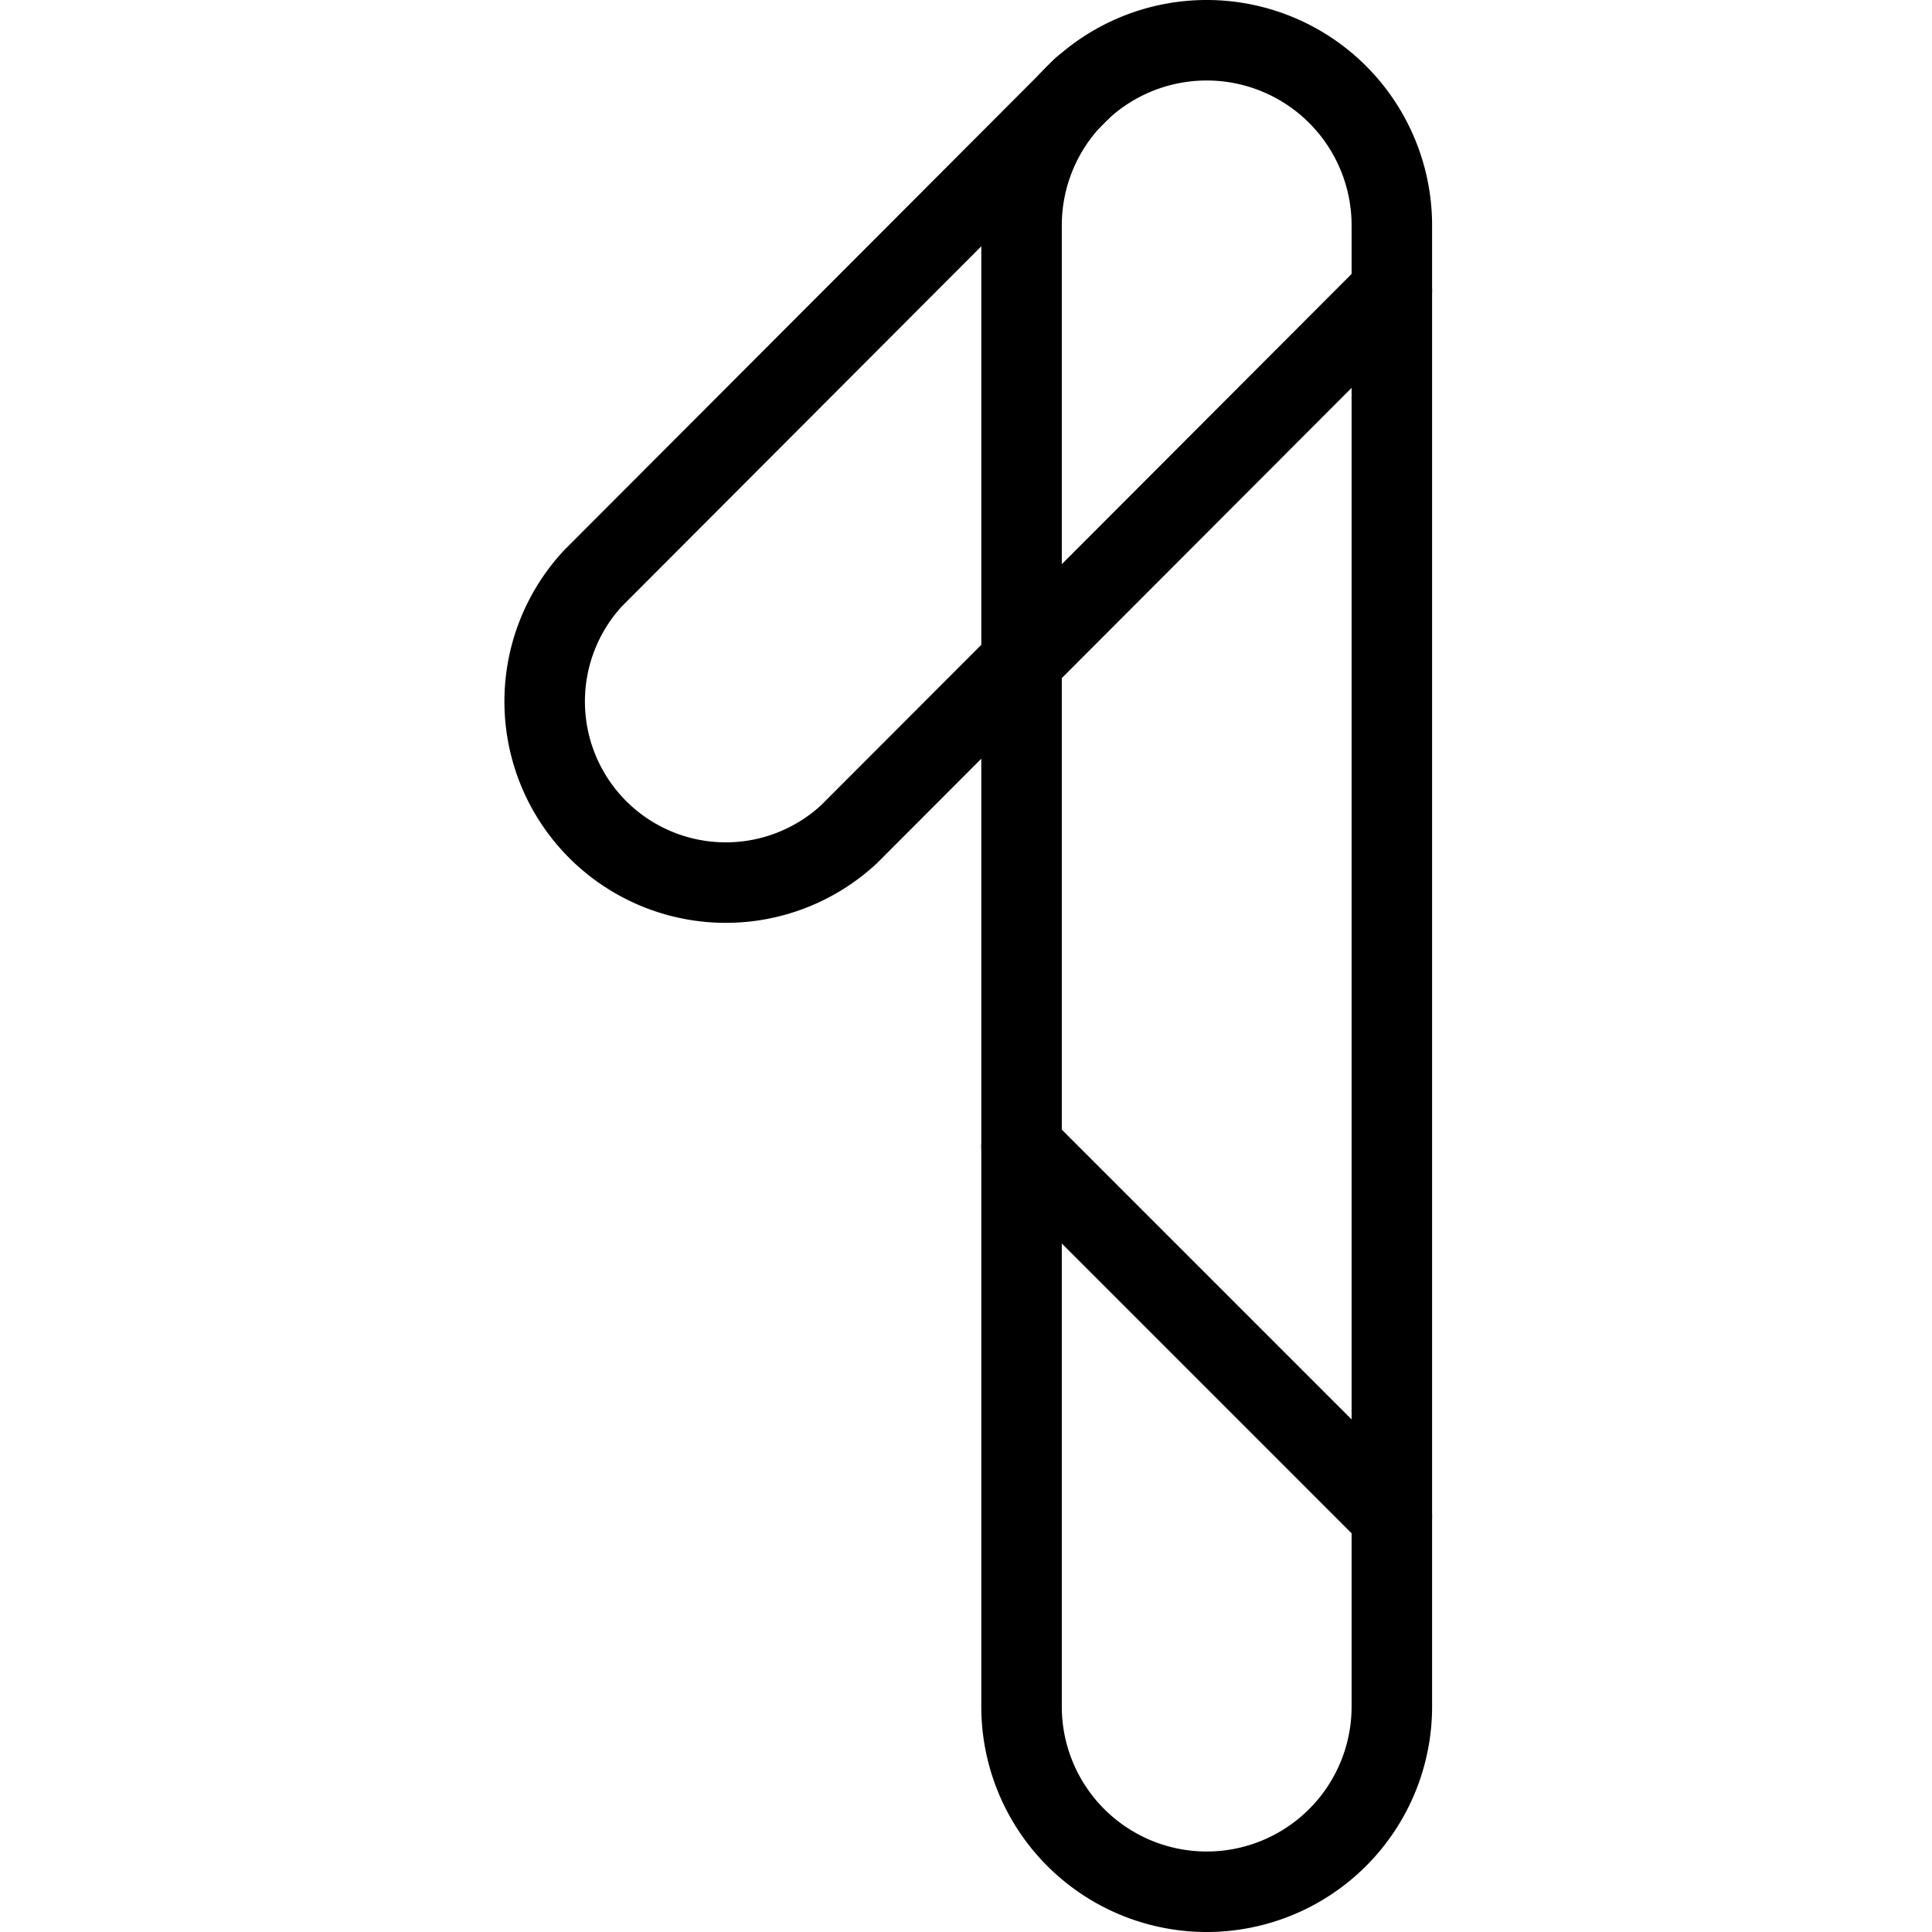
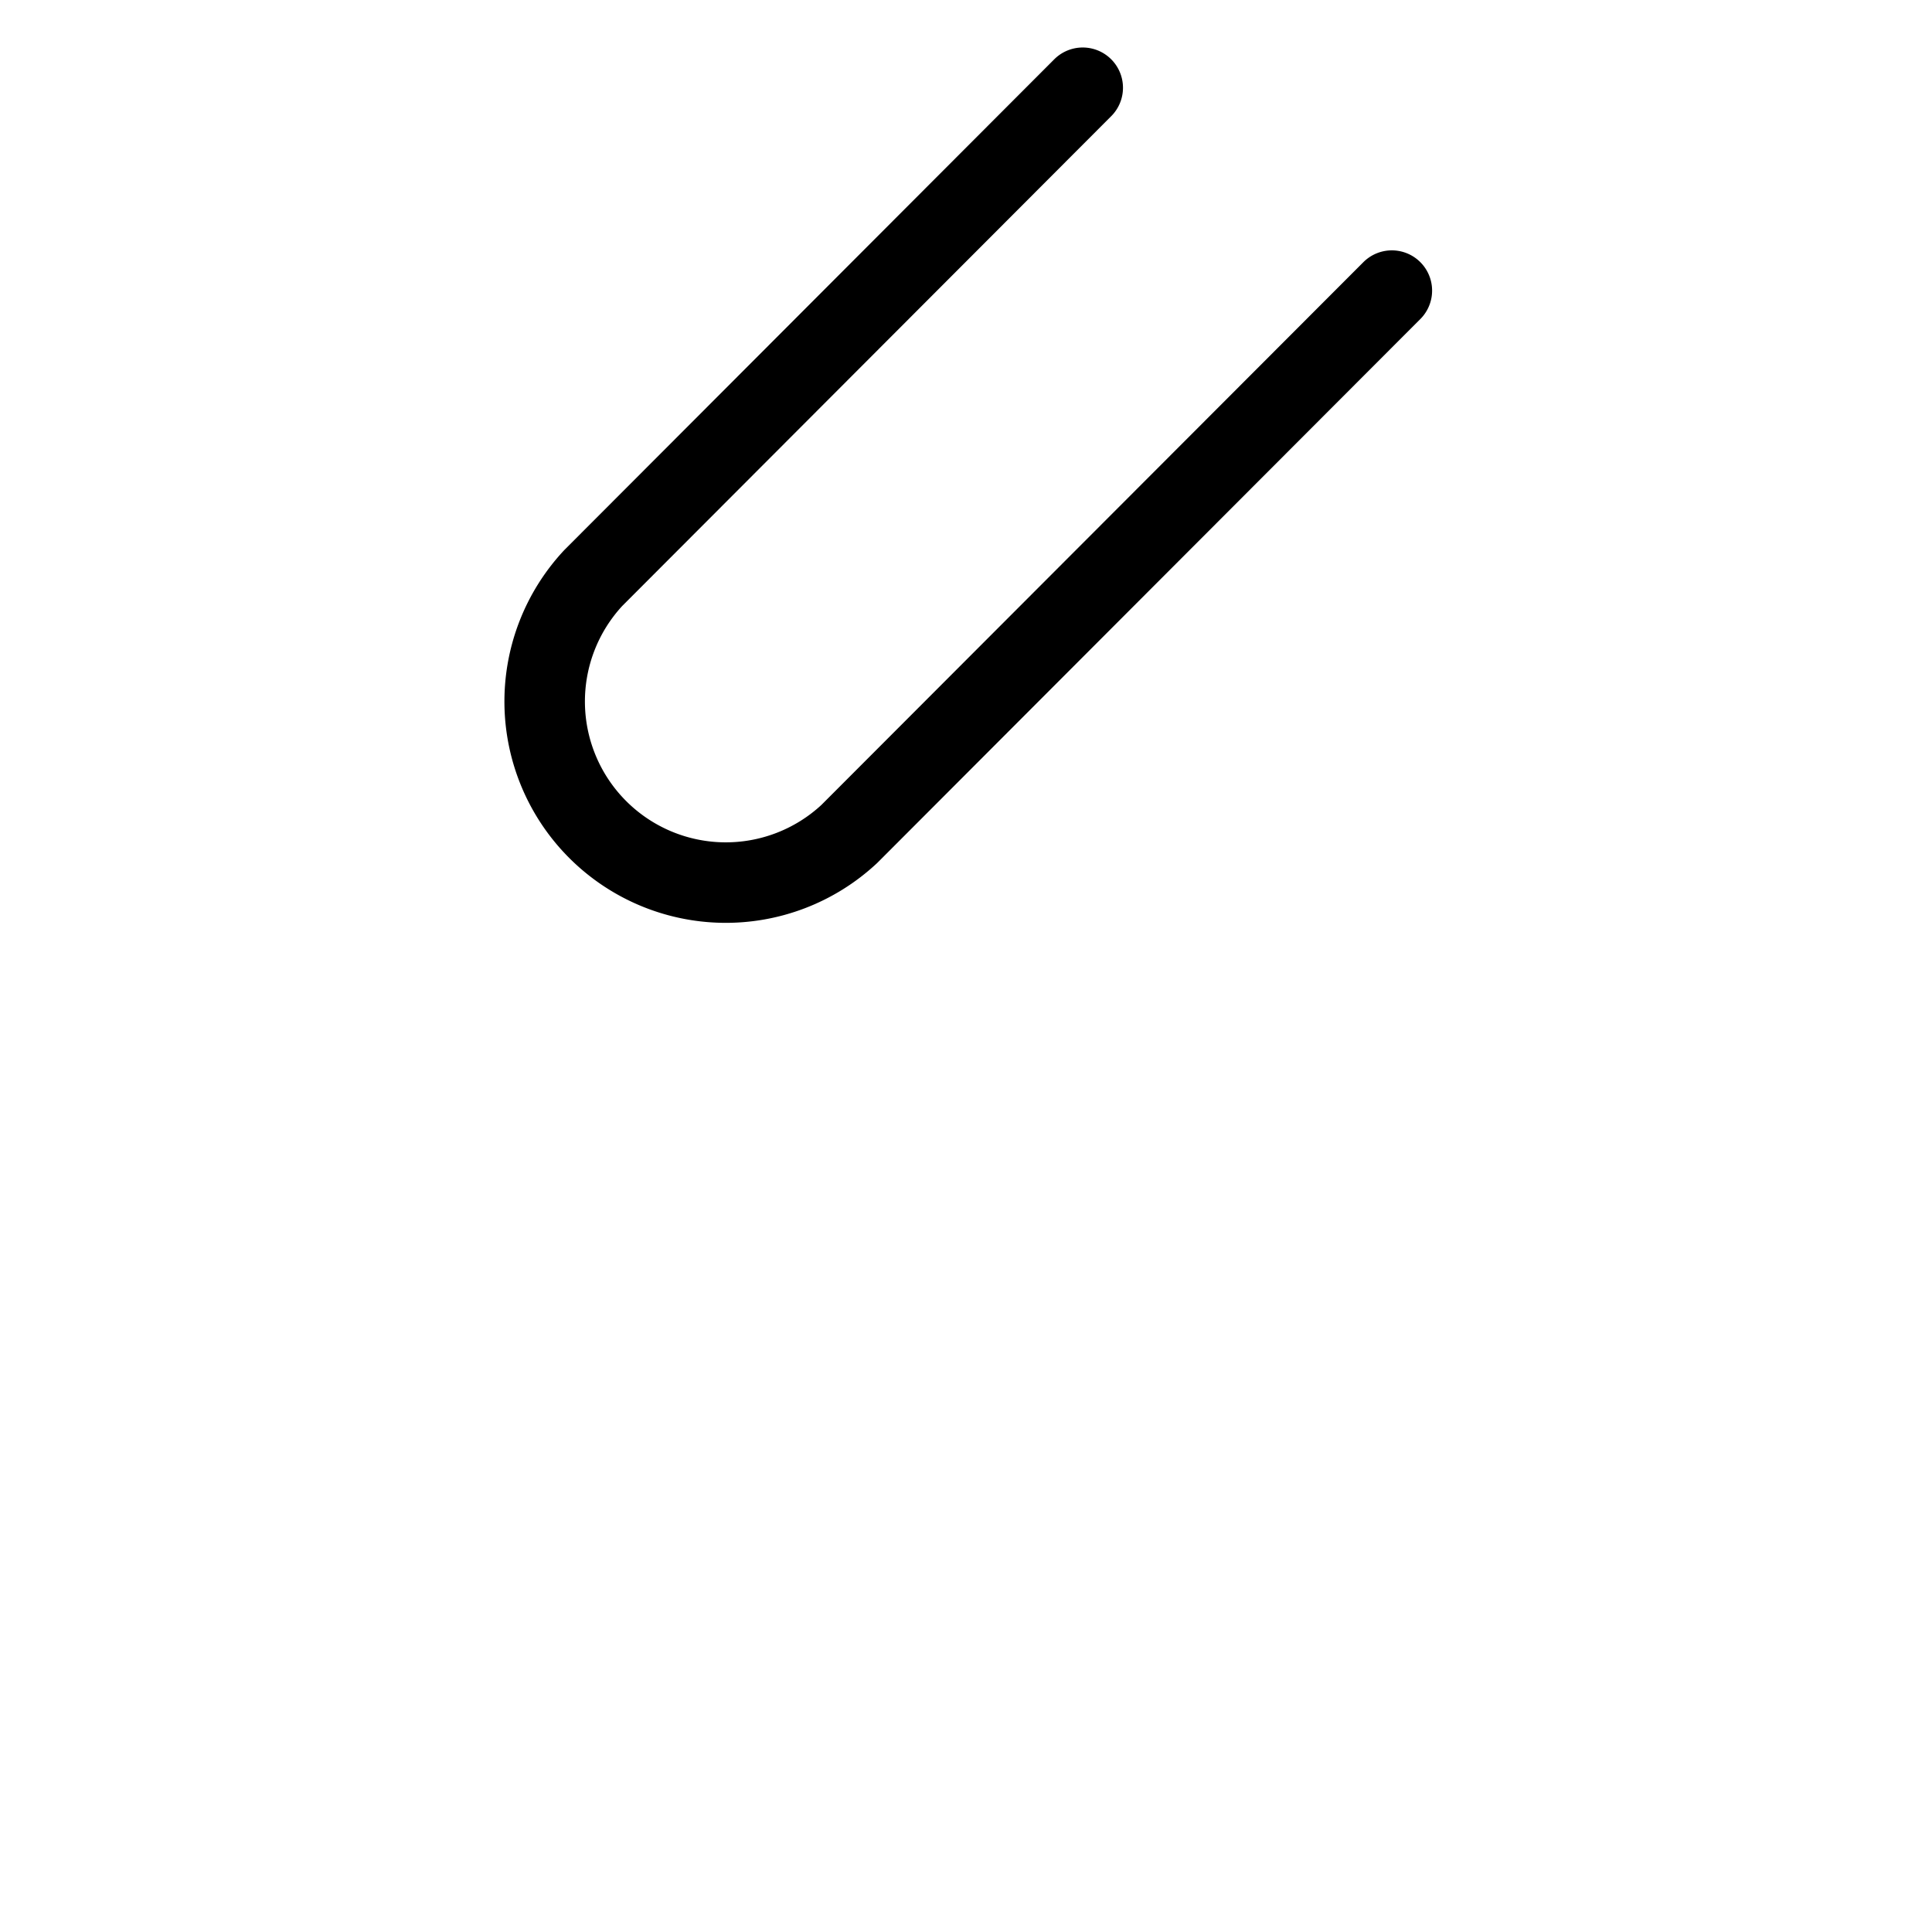
<svg xmlns="http://www.w3.org/2000/svg" viewBox="0 0 24 24">
  <g transform="matrix(1,0,0,1,0,0)">
    <g>
-       <path d="M17.29,21.2a2.3,2.3,0,0,1-4.6,0V2.8a2.3,2.3,0,1,1,4.6,0Z" style="fill: none;stroke: #000000;stroke-linecap: round;stroke-linejoin: round" />
      <path d="M17.29,3.61l-6.74,6.75A2.25,2.25,0,0,1,7.37,7.18l6.08-6.09" style="fill: none;stroke: #000000;stroke-linecap: round;stroke-linejoin: round" />
-       <line x1="12.69" y1="14.24" x2="17.29" y2="18.84" style="fill: none;stroke: #000000;stroke-linecap: round;stroke-linejoin: round" />
    </g>
  </g>
</svg>